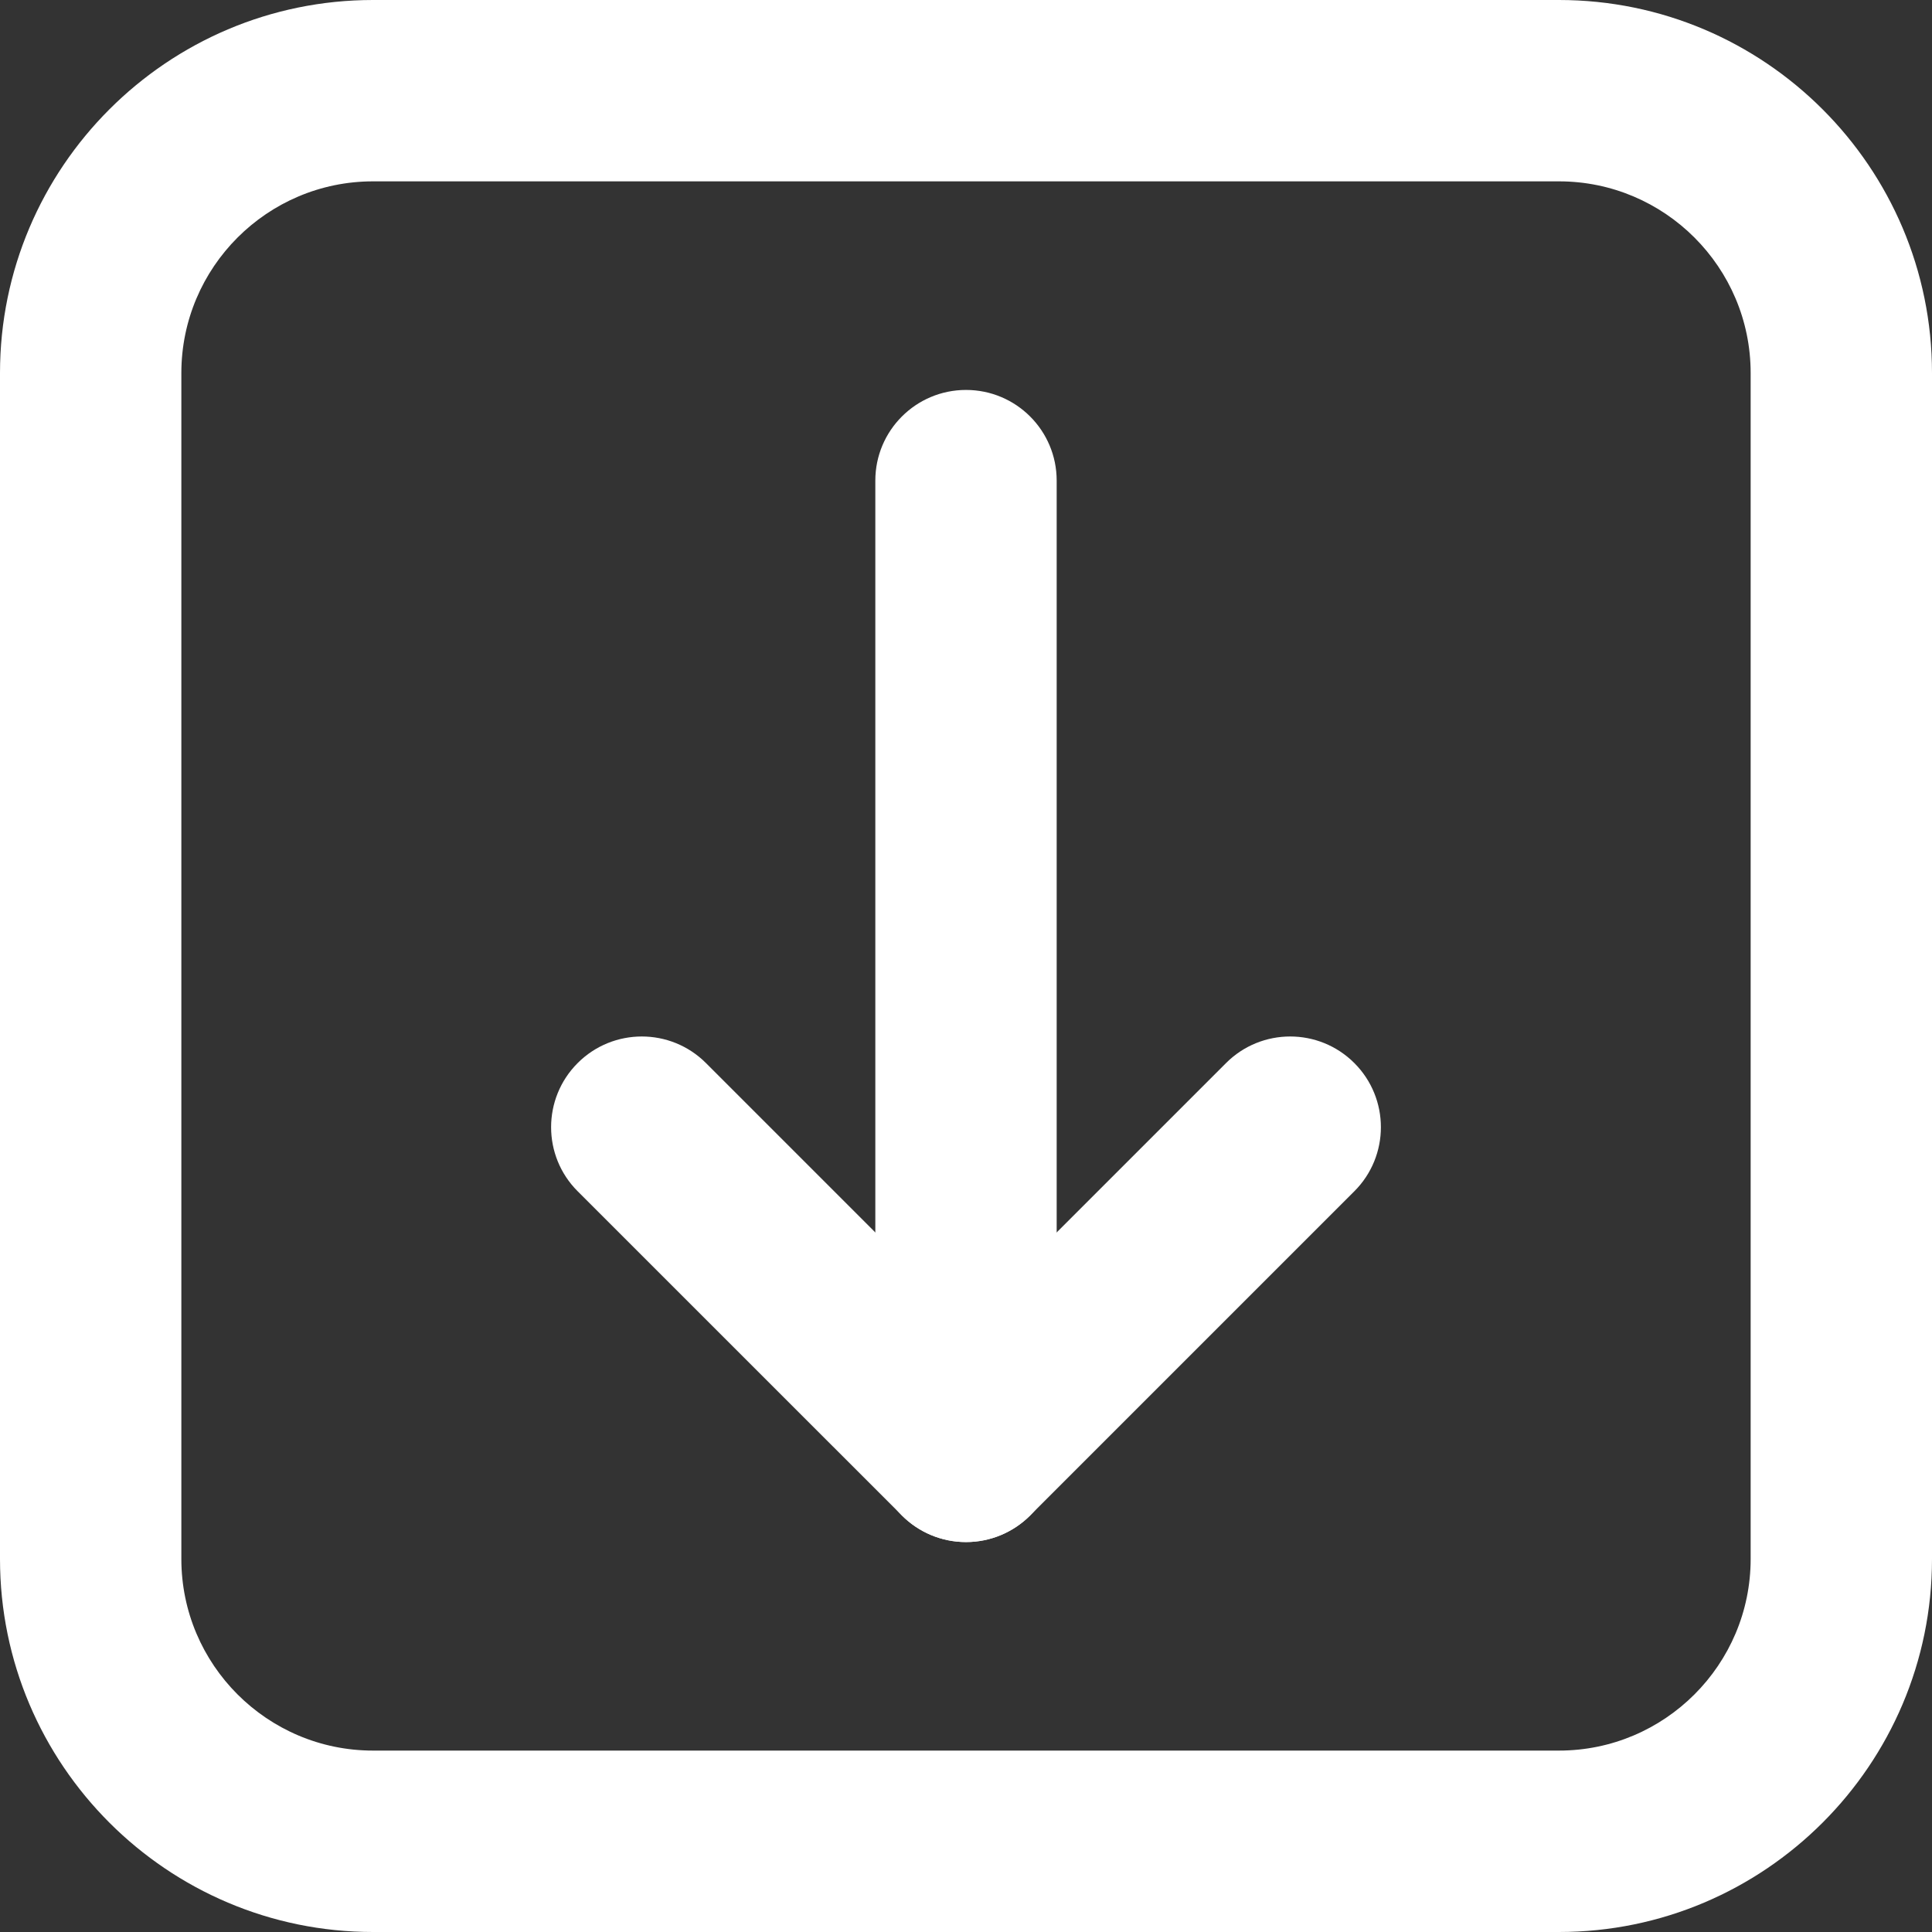
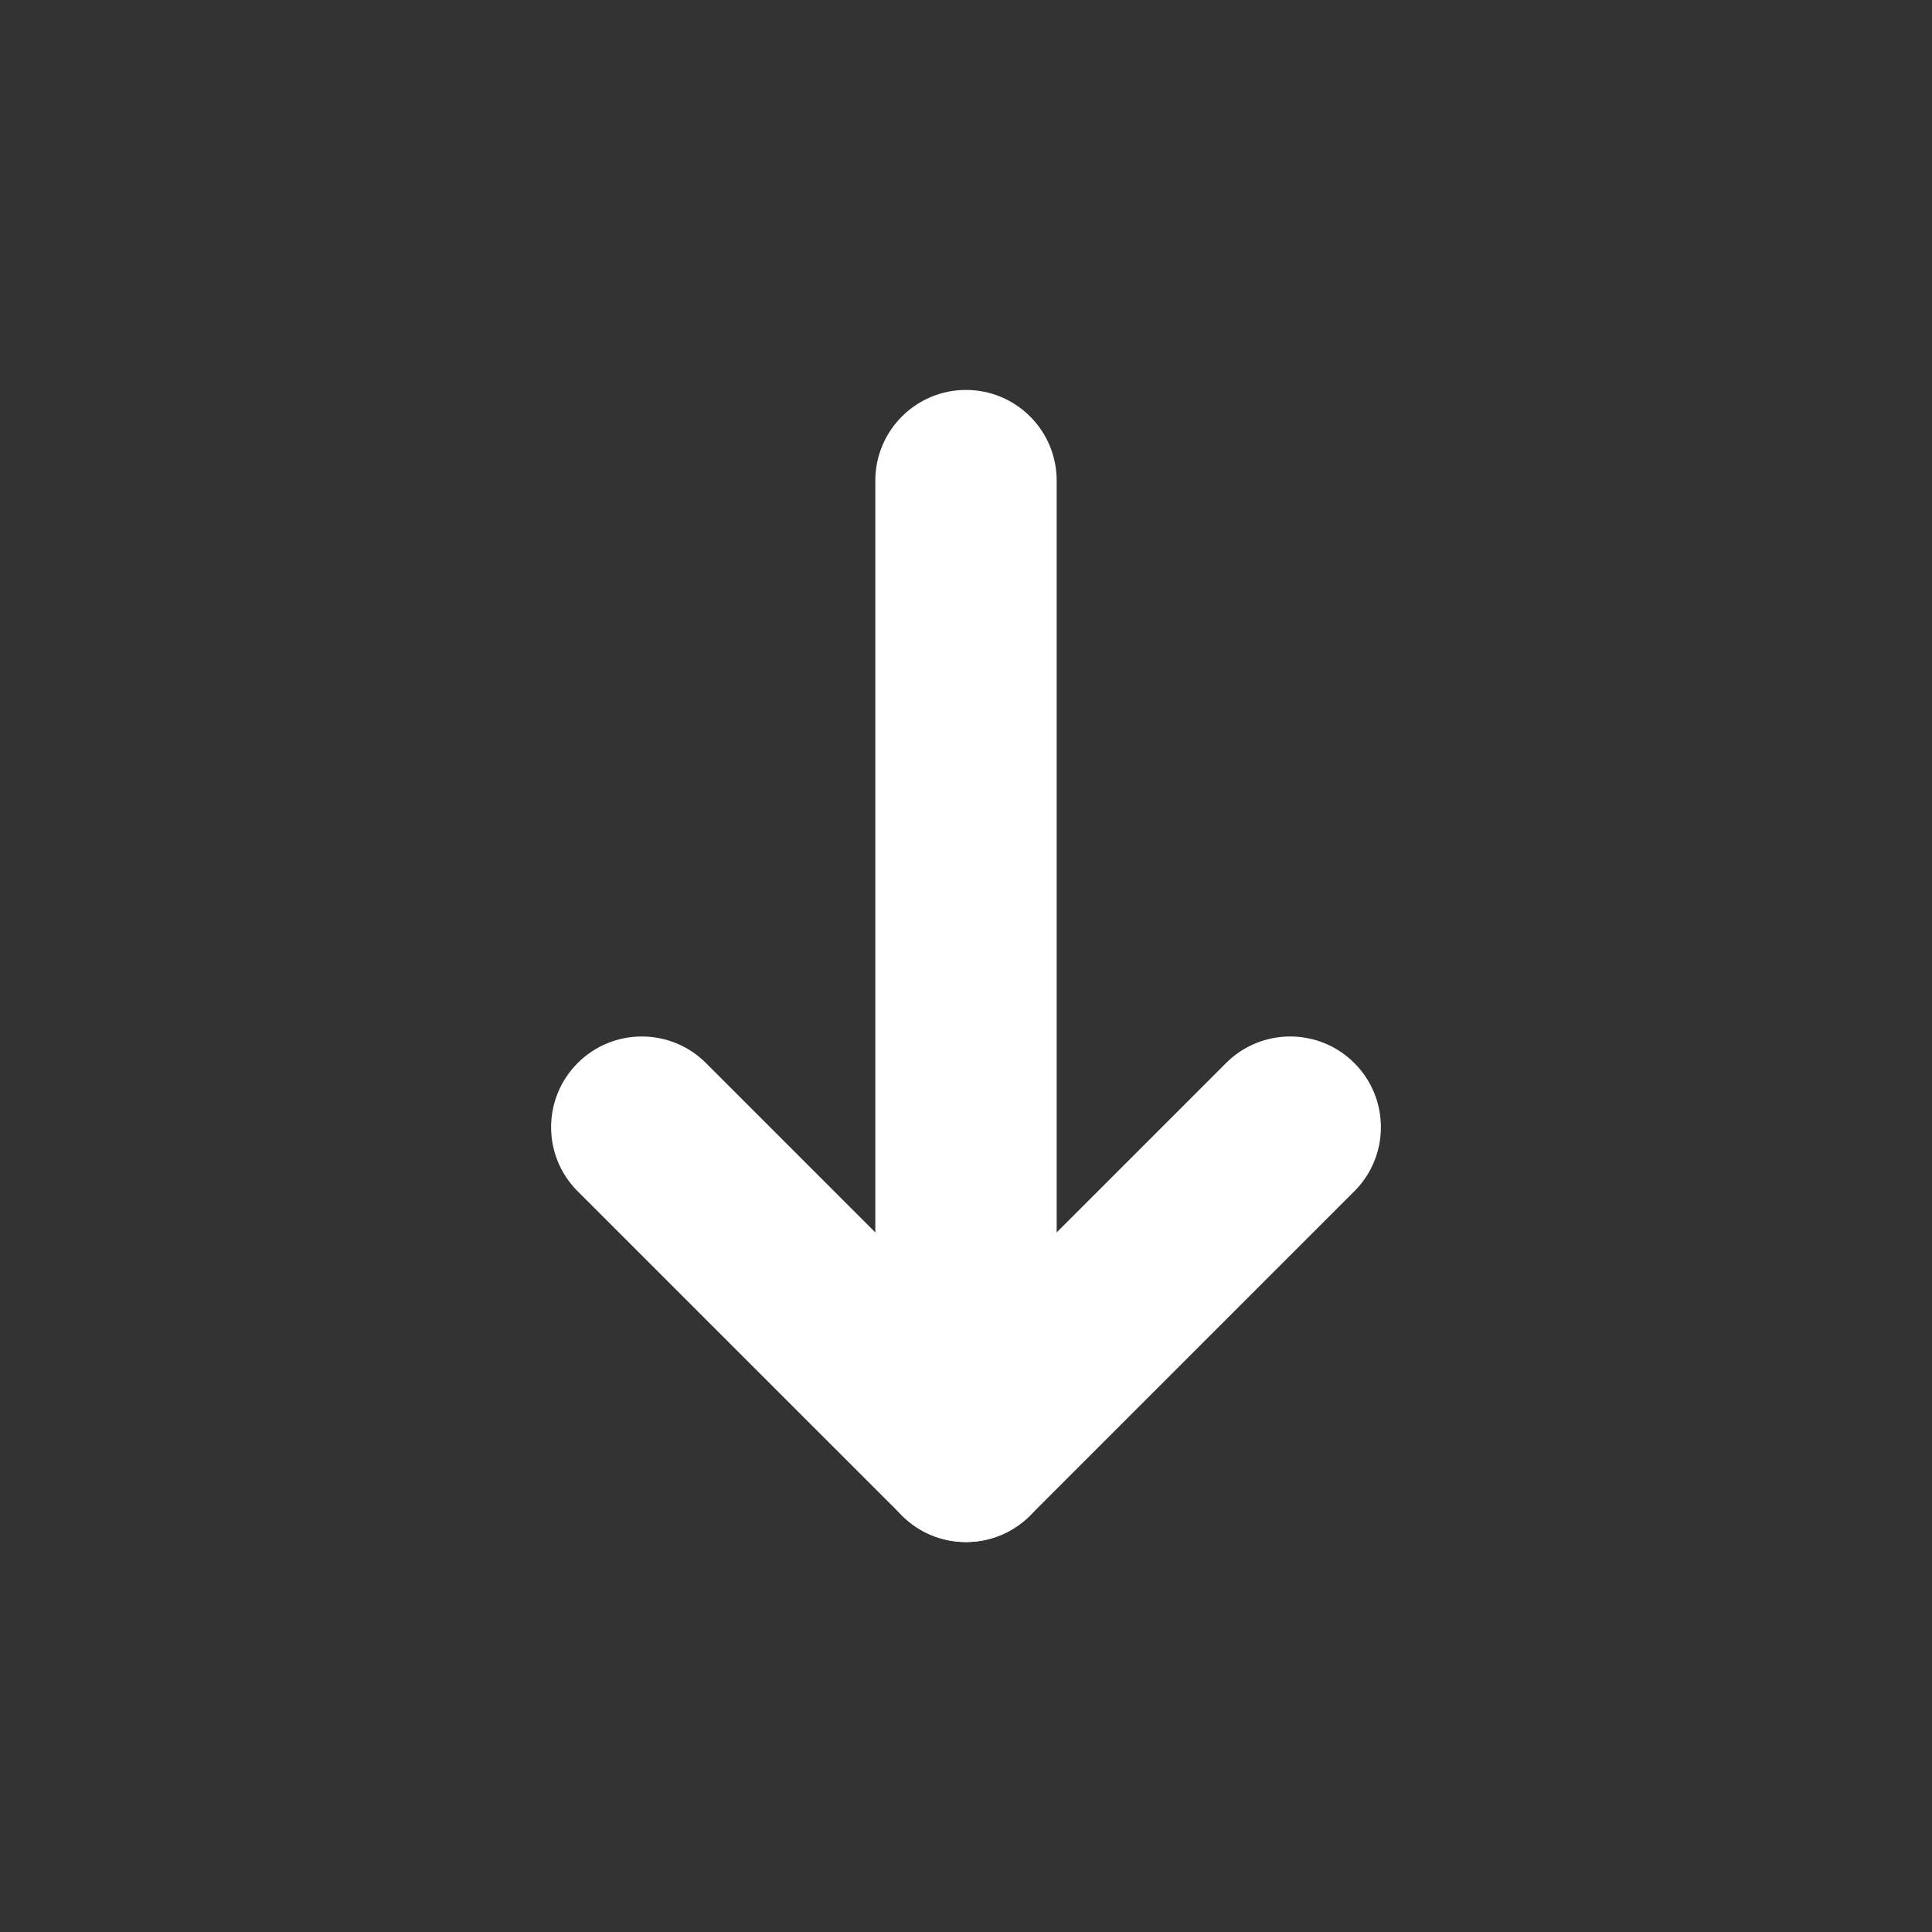
<svg xmlns="http://www.w3.org/2000/svg" id="Untitled-%u9801%u9762%201" viewBox="0 0 30 30" style="background-color:#ffffff00" version="1.1" xml:space="preserve" x="0px" y="0px" width="30px" height="30px">
  <rect x="0" y="0" width="30" height="30" fill="#333333" stroke="none" />
  <g>
    <g>
-       <path d="M 24.208 30 L 5.792 30 C 2.598 30 0 27.402 0 24.208 L 0 5.792 C 0 2.598 2.598 0 5.792 0 L 24.208 0 C 27.402 0 30 2.598 30 5.792 L 30 24.208 C 30 27.402 27.402 30 24.208 30 ZM 5.792 2.816 C 4.151 2.816 2.816 4.151 2.816 5.792 L 2.816 24.208 C 2.816 25.849 4.151 27.183 5.792 27.183 L 24.208 27.183 C 25.849 27.183 27.184 25.849 27.184 24.208 L 27.184 5.792 C 27.184 4.151 25.849 2.816 24.208 2.816 L 5.792 2.816 Z" fill="#ffffff" />
-     </g>
+       </g>
    <g>
      <g>
        <path d="M 15 23.945 C 14.627 23.945 14.269 23.797 14.005 23.532 L 8.97 18.498 C 8.42 17.949 8.42 17.057 8.97 16.507 C 9.52 15.957 10.412 15.957 10.962 16.507 L 15 20.545 L 19.038 16.507 C 19.588 15.957 20.48 15.957 21.03 16.507 C 21.58 17.057 21.58 17.949 21.03 18.498 L 15.996 23.532 C 15.732 23.796 15.374 23.945 15 23.945 Z" fill="#ffffff" />
      </g>
      <g>
        <path d="M 15 23.945 C 14.223 23.945 13.592 23.315 13.592 22.537 L 13.592 7.463 C 13.592 6.685 14.223 6.055 15 6.055 C 15.778 6.055 16.408 6.685 16.408 7.463 L 16.408 22.537 C 16.408 23.315 15.778 23.945 15 23.945 Z" fill="#ffffff" />
      </g>
    </g>
  </g>
</svg>